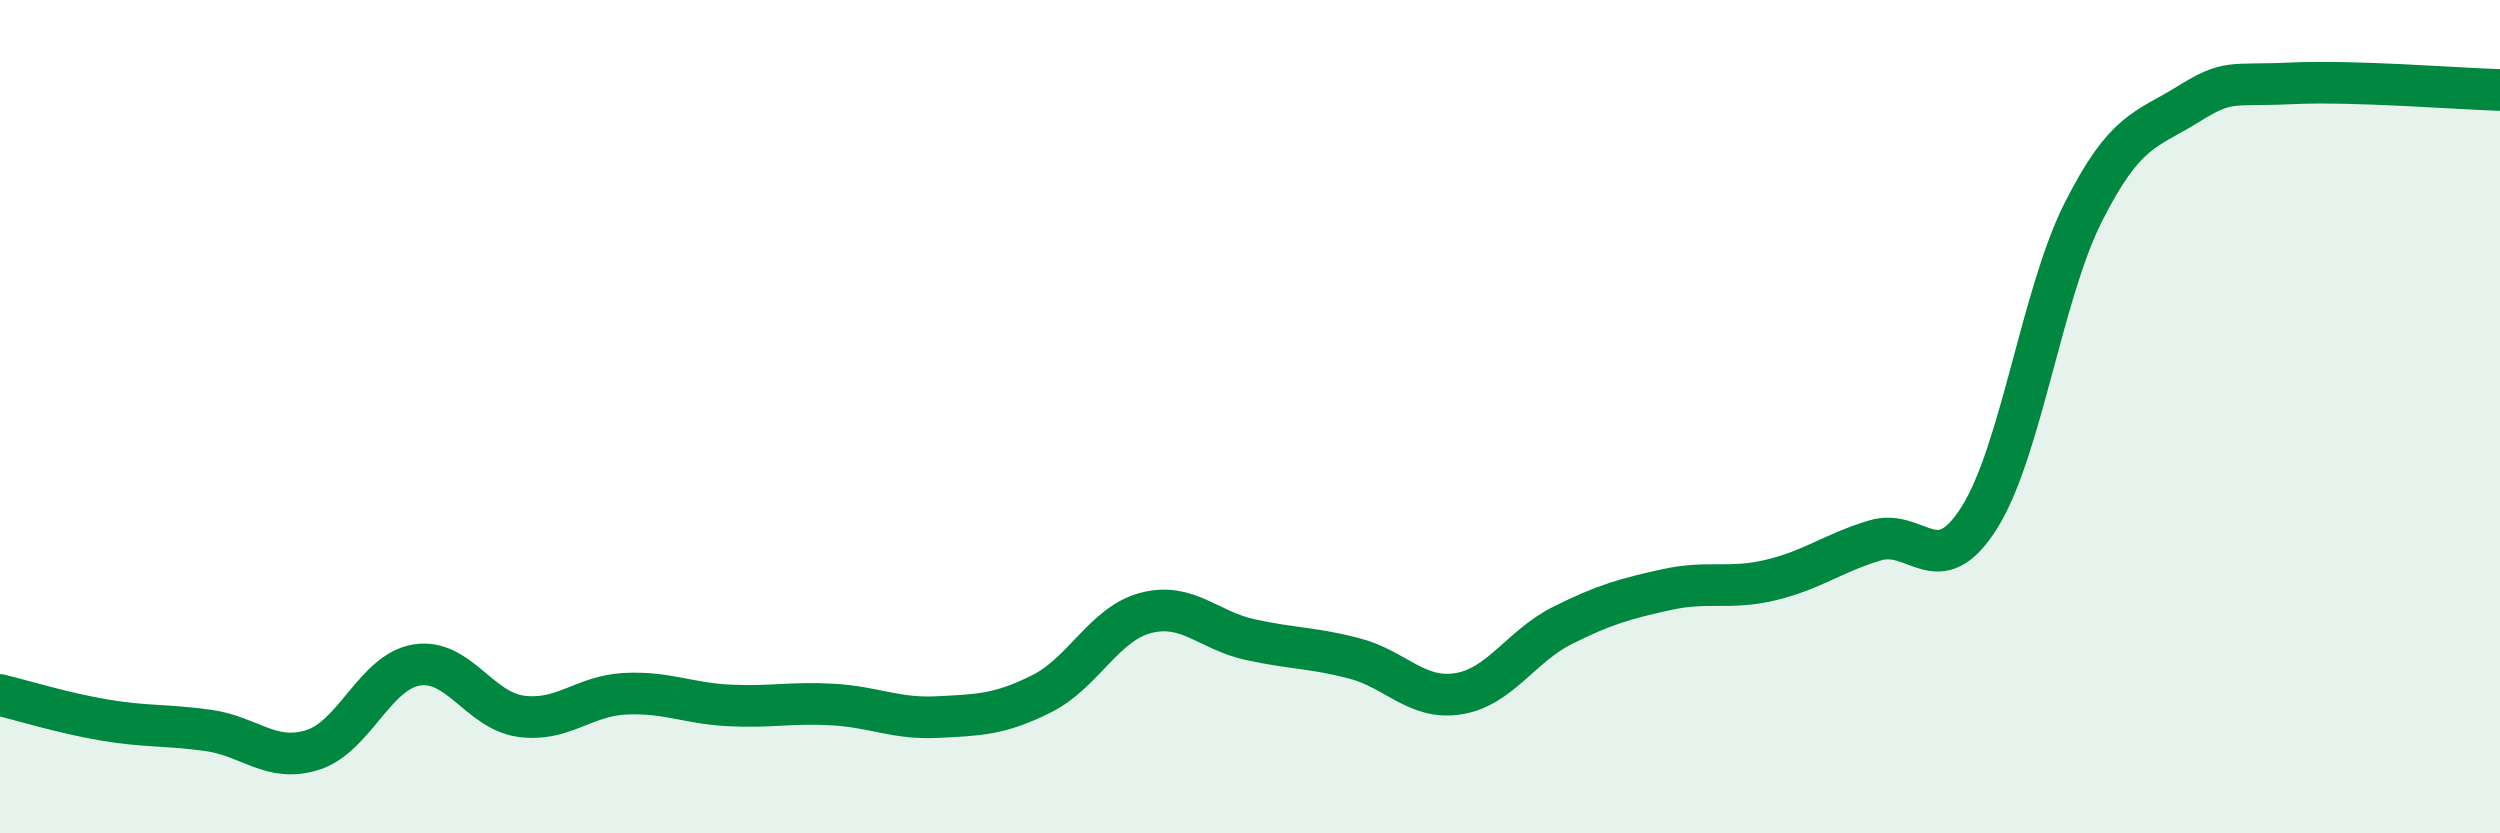
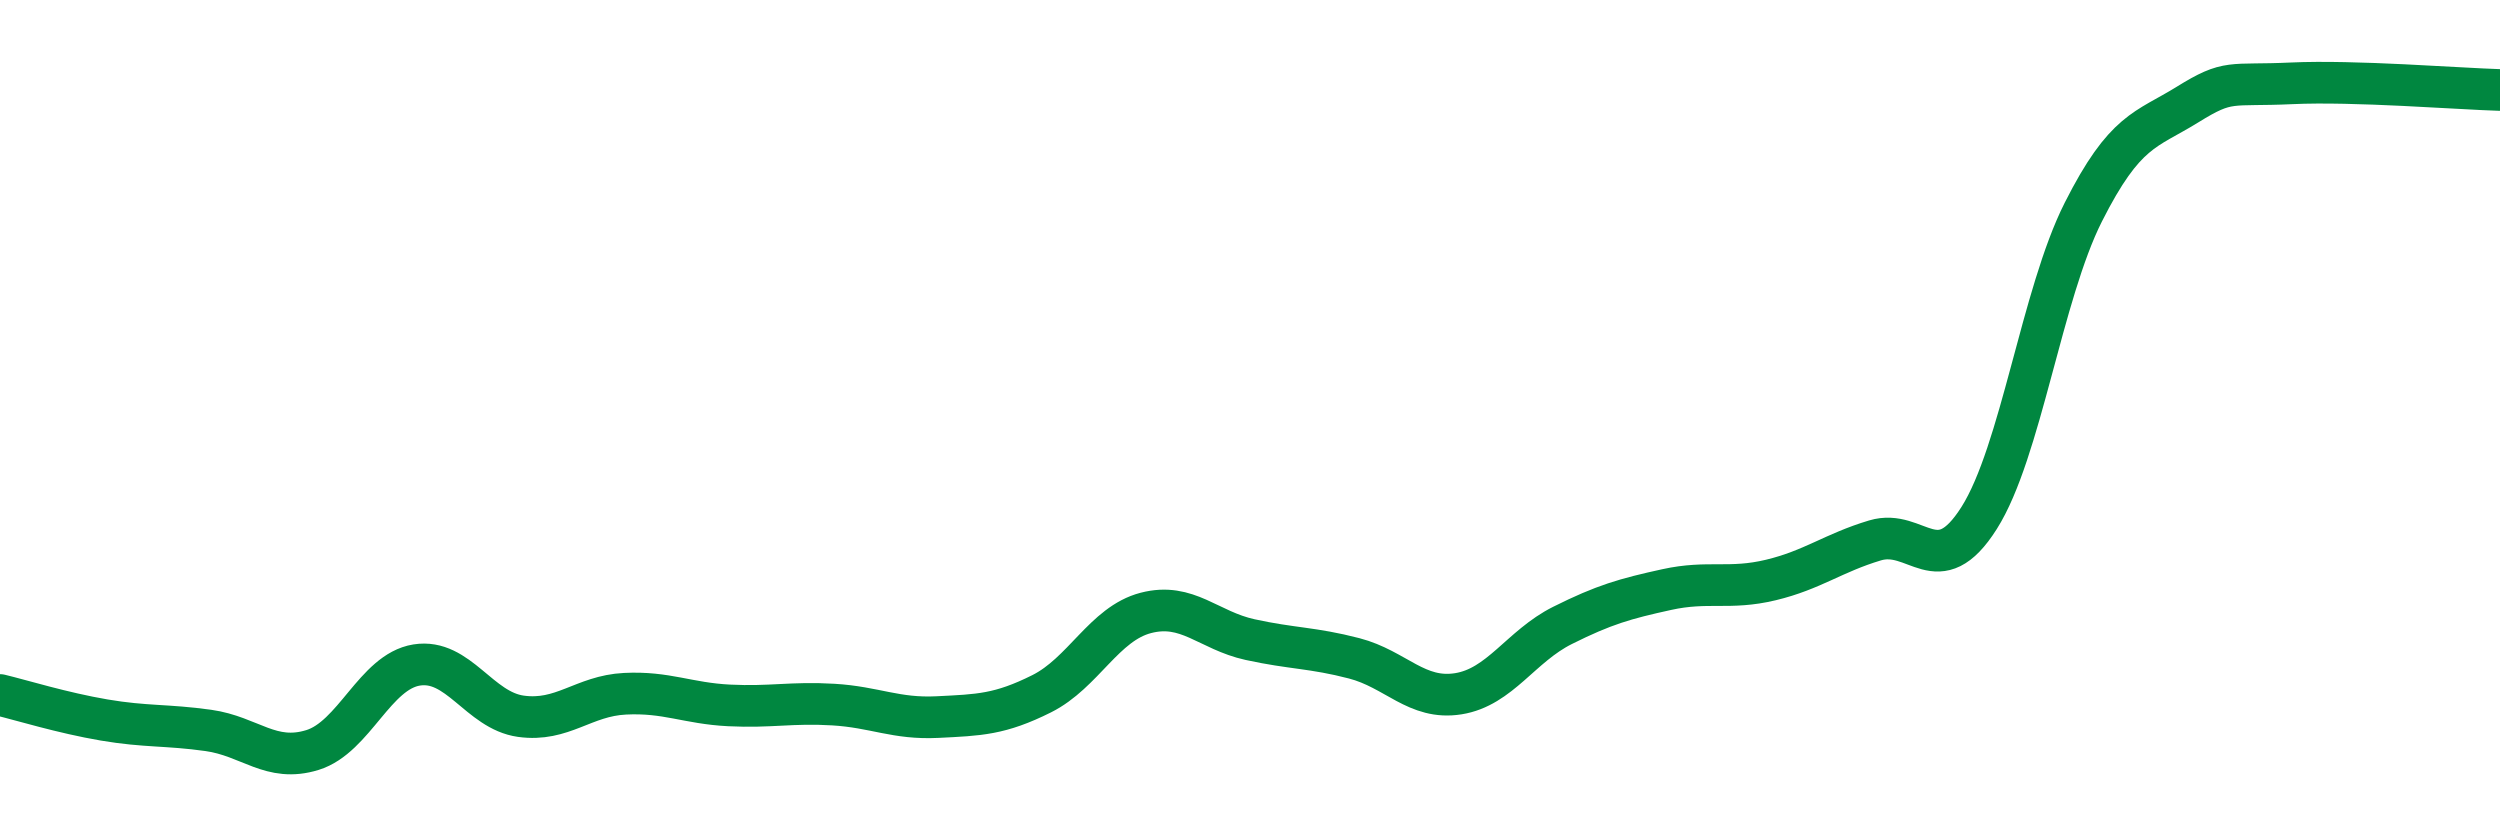
<svg xmlns="http://www.w3.org/2000/svg" width="60" height="20" viewBox="0 0 60 20">
-   <path d="M 0,16.68 C 0.5,16.8 1.5,17.11 2.5,17.28 C 3.5,17.45 4,17.39 5,17.53 C 6,17.67 6.5,18.31 7.5,18 C 8.5,17.69 9,16.12 10,15.96 C 11,15.8 11.5,17.05 12.5,17.19 C 13.5,17.33 14,16.7 15,16.65 C 16,16.6 16.5,16.88 17.5,16.93 C 18.5,16.98 19,16.85 20,16.91 C 21,16.97 21.5,17.26 22.5,17.21 C 23.5,17.16 24,17.15 25,16.65 C 26,16.15 26.5,14.97 27.5,14.71 C 28.5,14.45 29,15.13 30,15.35 C 31,15.57 31.5,15.54 32.5,15.8 C 33.5,16.06 34,16.81 35,16.65 C 36,16.49 36.5,15.51 37.5,15.01 C 38.5,14.51 39,14.37 40,14.15 C 41,13.93 41.5,14.16 42.5,13.92 C 43.5,13.68 44,13.27 45,12.97 C 46,12.67 46.5,14.01 47.5,12.43 C 48.5,10.85 49,7.07 50,5.09 C 51,3.11 51.5,3.13 52.5,2.51 C 53.5,1.89 53.5,2.07 55,2 C 56.5,1.93 59,2.13 60,2.16L60 20L0 20Z" fill="#008740" opacity="0.1" stroke-linecap="round" stroke-linejoin="round" />
  <path d="M 0,16.68 C 0.5,16.8 1.5,17.11 2.5,17.28 C 3.5,17.45 4,17.39 5,17.53 C 6,17.67 6.5,18.31 7.5,18 C 8.5,17.69 9,16.12 10,15.96 C 11,15.8 11.5,17.05 12.5,17.19 C 13.5,17.33 14,16.7 15,16.65 C 16,16.6 16.5,16.88 17.5,16.93 C 18.5,16.98 19,16.85 20,16.91 C 21,16.97 21.5,17.26 22.5,17.21 C 23.5,17.16 24,17.15 25,16.65 C 26,16.15 26.5,14.97 27.5,14.71 C 28.5,14.45 29,15.13 30,15.35 C 31,15.57 31.5,15.54 32.5,15.8 C 33.5,16.06 34,16.81 35,16.65 C 36,16.49 36.5,15.51 37.5,15.01 C 38.5,14.51 39,14.37 40,14.15 C 41,13.93 41.5,14.16 42.5,13.92 C 43.5,13.68 44,13.27 45,12.97 C 46,12.67 46.5,14.01 47.5,12.43 C 48.5,10.85 49,7.07 50,5.09 C 51,3.11 51.5,3.13 52.5,2.51 C 53.5,1.89 53.5,2.07 55,2 C 56.5,1.93 59,2.13 60,2.16" stroke="#008740" stroke-width="1" fill="none" stroke-linecap="round" stroke-linejoin="round" />
</svg>